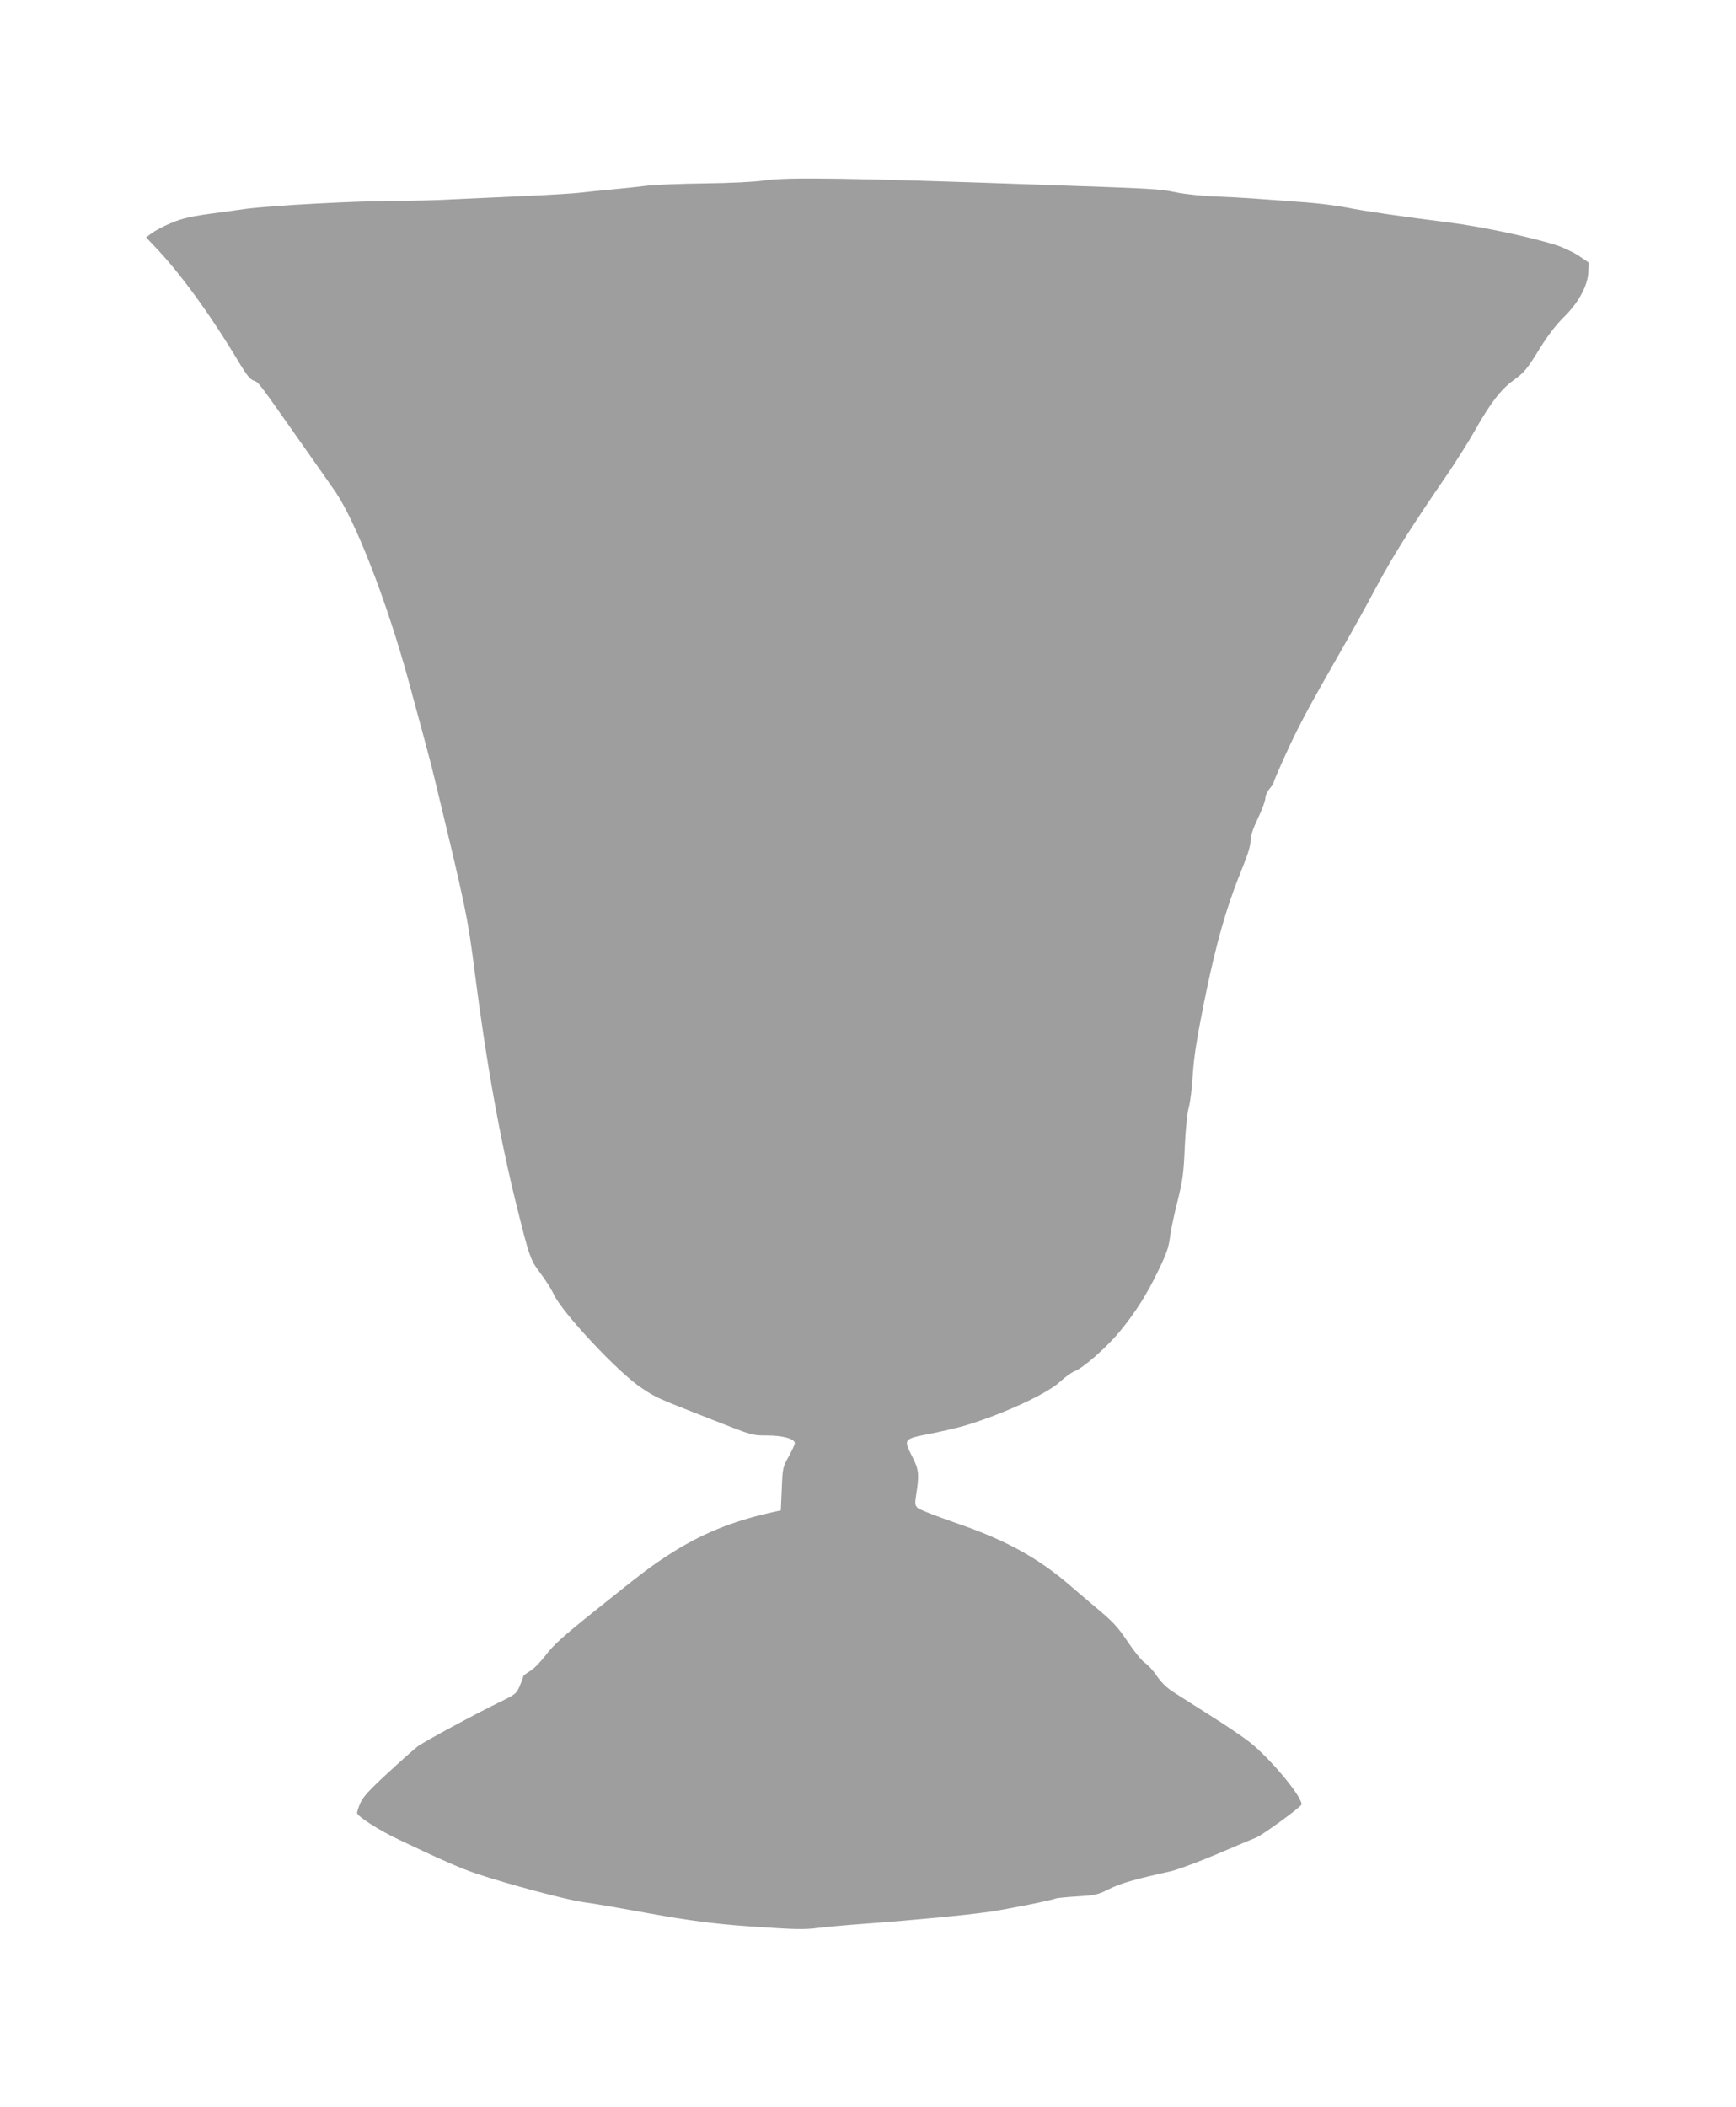
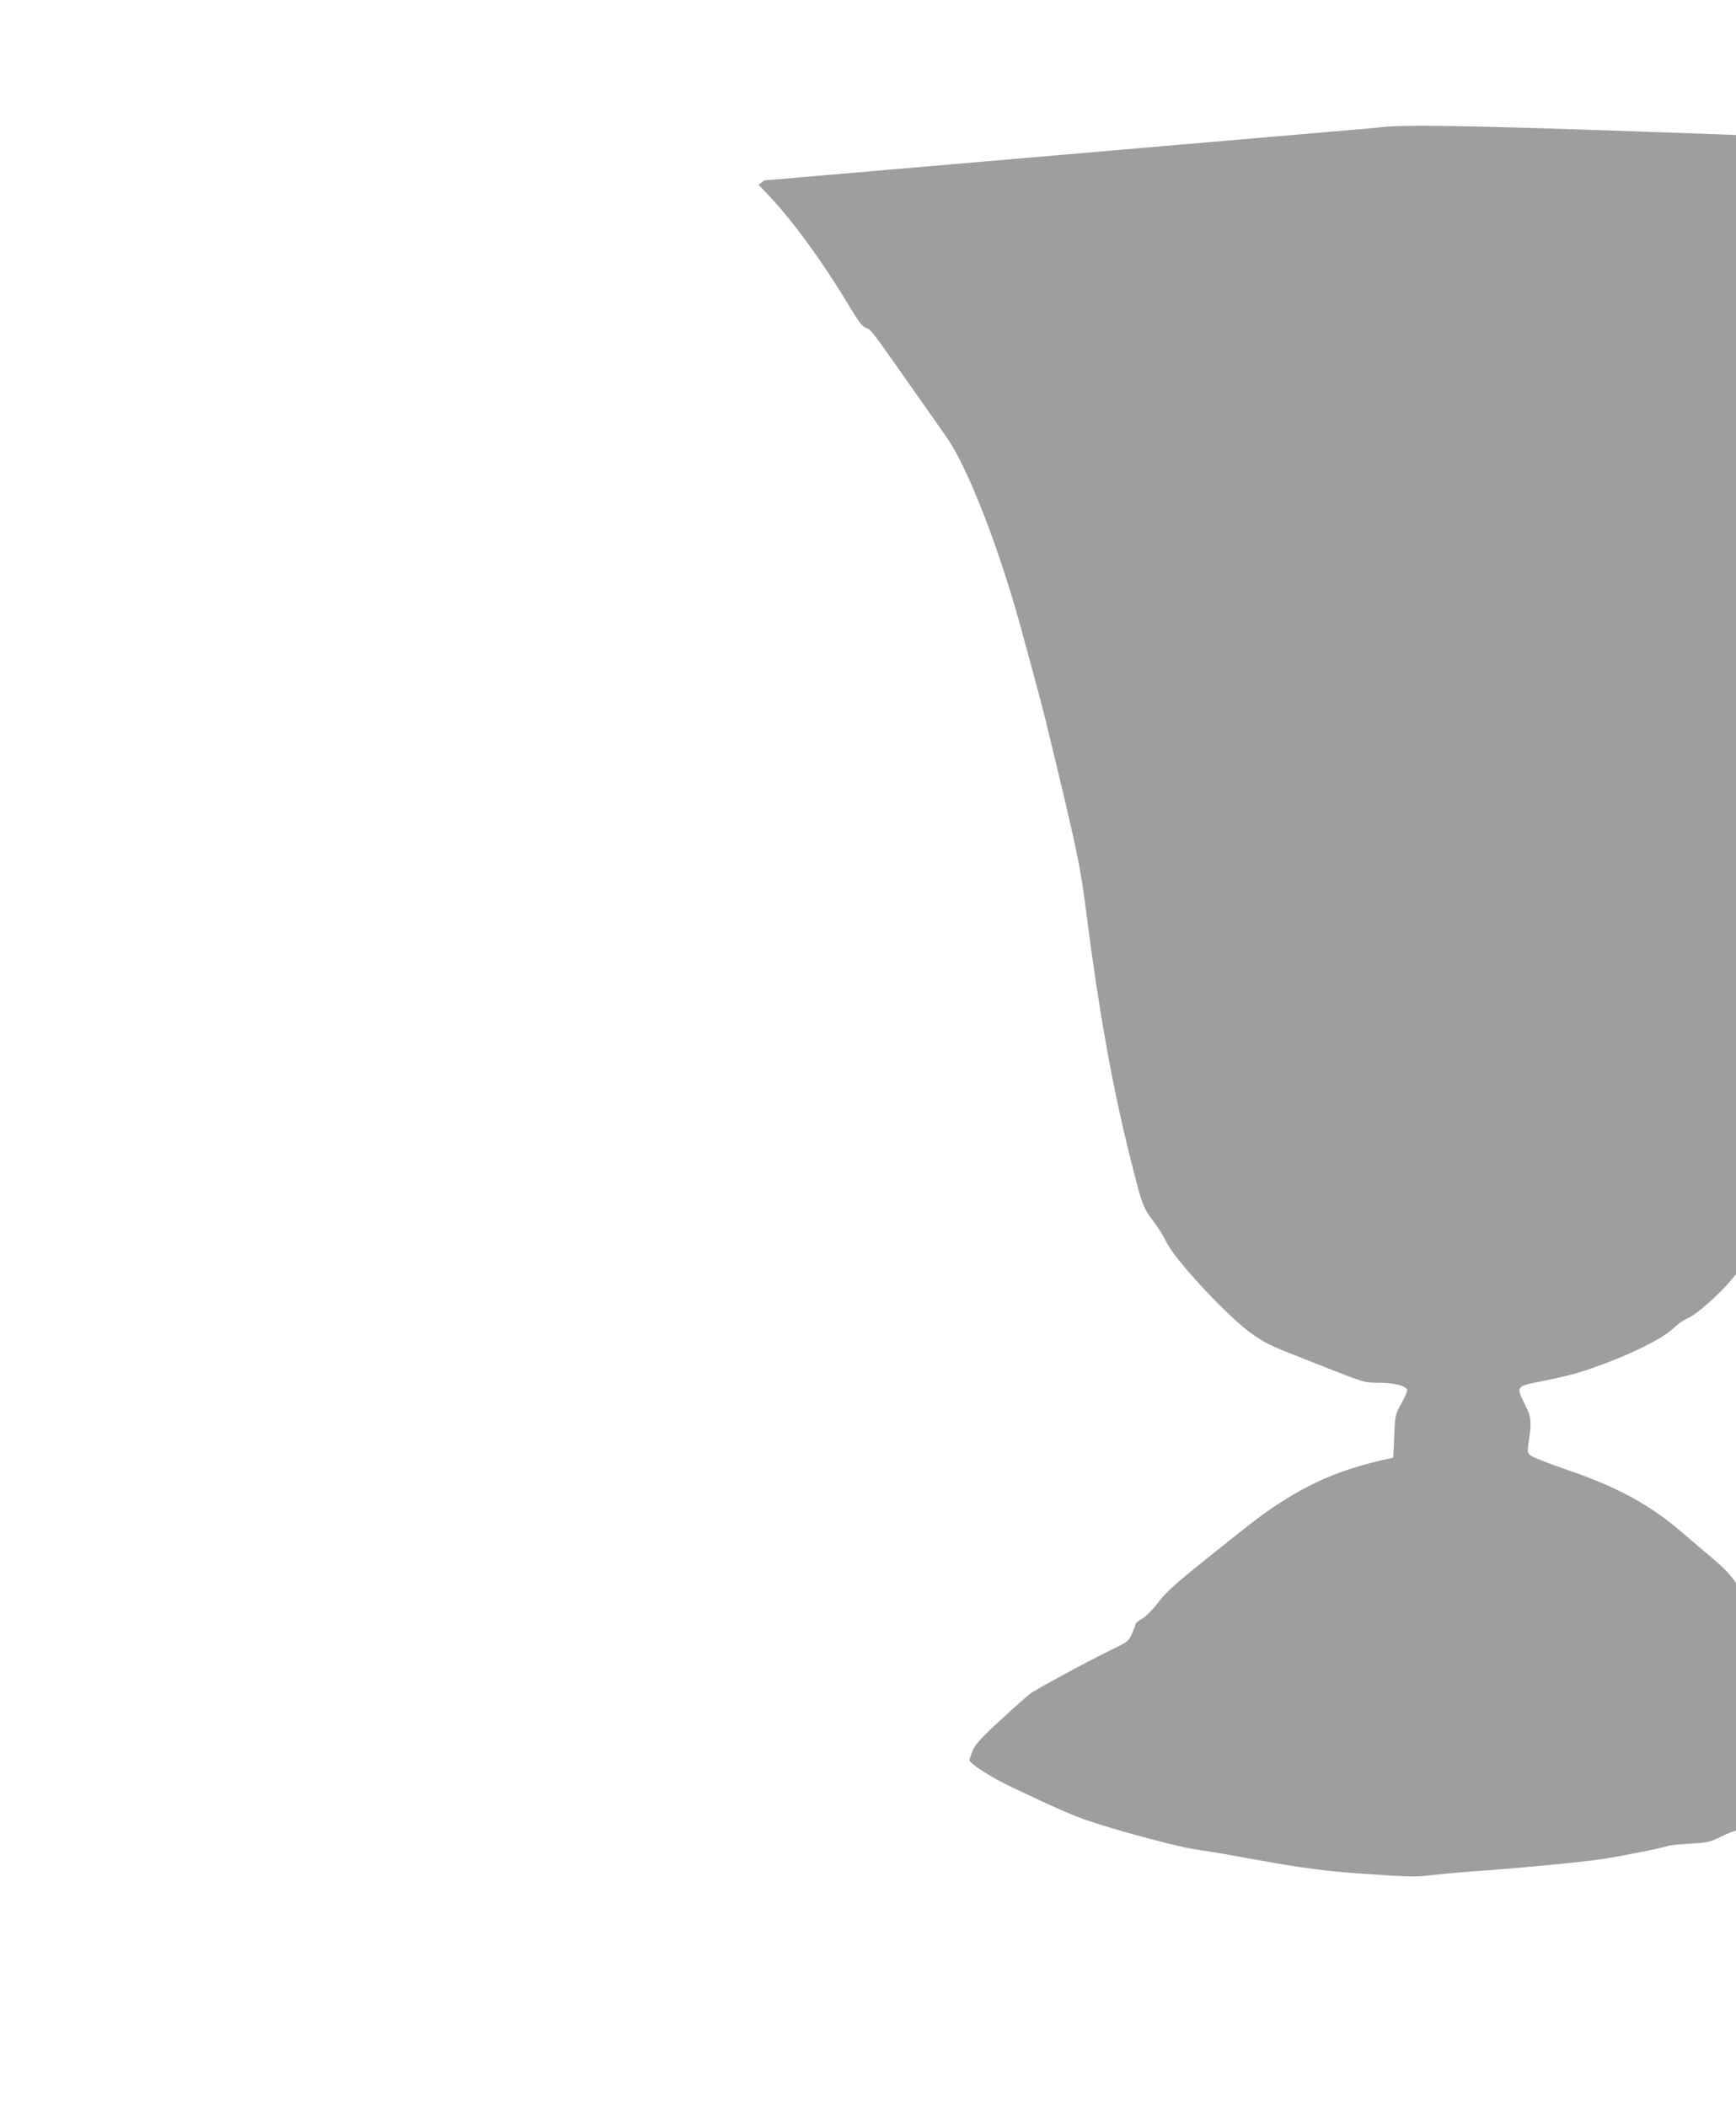
<svg xmlns="http://www.w3.org/2000/svg" version="1.0" width="1055pt" height="1280pt" viewBox="0 0 1055 1280" preserveAspectRatio="xMidYMid meet">
  <g transform="translate(0,1280) scale(0.1,-0.1)" fill="#9e9e9e" stroke="none">
-     <path d="M4645 11704 c-62 -9 -201 -16 -365 -18 -146 -2 -303 -8 -350 -14 -47 -6 -139 -16 -205 -22 -66 -6 -154 -15 -195 -20 -41 -5 -187 -14 -325 -20 -137 -6 -333 -15 -435 -20 -102 -6 -262 -10 -355 -10 -246 0 -782 -29 -930 -50 -33 -5 -98 -14 -145 -20 -181 -24 -227 -34 -303 -66 -43 -18 -94 -45 -114 -60 l-35 -26 49 -52 c158 -164 344 -420 523 -720 39 -64 61 -91 81 -98 31 -11 28 -7 264 -343 89 -126 190 -270 224 -319 127 -177 320 -672 455 -1166 59 -216 131 -483 146 -545 201 -830 212 -883 255 -1220 70 -548 154 -1018 256 -1425 77 -310 82 -323 145 -407 31 -41 66 -97 78 -123 49 -111 397 -482 537 -573 93 -61 86 -57 427 -191 243 -96 244 -96 333 -96 95 0 169 -20 169 -47 0 -8 -17 -45 -37 -81 -36 -64 -37 -69 -42 -197 l-6 -130 -55 -12 c-248 -56 -432 -132 -630 -260 -109 -71 -145 -98 -441 -335 -200 -160 -256 -211 -302 -272 -33 -43 -74 -85 -97 -98 -22 -13 -40 -27 -40 -31 0 -5 -10 -31 -21 -58 -21 -48 -26 -52 -123 -99 -142 -69 -454 -237 -498 -269 -20 -15 -102 -88 -182 -162 -112 -103 -150 -145 -166 -181 -11 -26 -20 -53 -20 -61 0 -20 136 -107 260 -165 258 -123 373 -173 472 -206 187 -62 530 -154 638 -170 134 -20 172 -27 410 -70 234 -42 383 -62 590 -77 289 -20 345 -22 435 -10 50 6 182 18 295 26 275 20 609 52 739 71 117 17 390 72 405 81 5 3 64 9 130 13 113 7 127 10 195 44 66 34 159 61 377 109 39 9 163 55 275 102 112 48 222 94 244 103 44 19 275 188 275 201 0 52 -199 289 -322 383 -40 31 -147 103 -238 160 -91 58 -191 121 -222 141 -37 24 -71 57 -97 95 -21 32 -55 69 -75 82 -19 14 -64 69 -102 126 -55 83 -86 118 -168 187 -56 47 -137 116 -181 154 -198 171 -395 279 -700 383 -115 40 -218 80 -228 90 -17 16 -18 24 -8 88 18 115 15 146 -25 223 -54 108 -54 108 107 139 74 15 169 37 210 49 234 70 505 195 584 270 28 26 66 54 85 61 53 20 193 143 273 239 97 118 167 228 237 374 48 99 62 138 70 200 5 43 26 142 46 220 31 125 37 164 44 327 5 115 15 208 25 245 9 33 20 123 24 200 7 106 23 208 65 420 77 381 138 593 242 848 28 68 44 123 44 150 0 29 14 72 45 137 25 52 45 107 45 122 0 14 11 40 25 56 14 17 25 33 25 37 0 13 94 223 146 325 62 122 95 181 254 460 116 204 148 262 230 415 99 184 207 355 420 665 58 85 137 210 174 276 90 160 156 247 230 301 72 53 82 64 171 208 44 70 94 135 140 180 89 87 144 190 148 275 l2 55 -62 42 c-37 24 -97 52 -145 67 -167 51 -454 111 -653 136 -257 32 -513 69 -615 90 -52 10 -158 24 -235 30 -332 25 -398 30 -545 36 -92 3 -196 14 -255 26 -102 21 -118 22 -845 47 -1139 40 -1514 46 -1655 25z" />
+     <path d="M4645 11704 l-35 -26 49 -52 c158 -164 344 -420 523 -720 39 -64 61 -91 81 -98 31 -11 28 -7 264 -343 89 -126 190 -270 224 -319 127 -177 320 -672 455 -1166 59 -216 131 -483 146 -545 201 -830 212 -883 255 -1220 70 -548 154 -1018 256 -1425 77 -310 82 -323 145 -407 31 -41 66 -97 78 -123 49 -111 397 -482 537 -573 93 -61 86 -57 427 -191 243 -96 244 -96 333 -96 95 0 169 -20 169 -47 0 -8 -17 -45 -37 -81 -36 -64 -37 -69 -42 -197 l-6 -130 -55 -12 c-248 -56 -432 -132 -630 -260 -109 -71 -145 -98 -441 -335 -200 -160 -256 -211 -302 -272 -33 -43 -74 -85 -97 -98 -22 -13 -40 -27 -40 -31 0 -5 -10 -31 -21 -58 -21 -48 -26 -52 -123 -99 -142 -69 -454 -237 -498 -269 -20 -15 -102 -88 -182 -162 -112 -103 -150 -145 -166 -181 -11 -26 -20 -53 -20 -61 0 -20 136 -107 260 -165 258 -123 373 -173 472 -206 187 -62 530 -154 638 -170 134 -20 172 -27 410 -70 234 -42 383 -62 590 -77 289 -20 345 -22 435 -10 50 6 182 18 295 26 275 20 609 52 739 71 117 17 390 72 405 81 5 3 64 9 130 13 113 7 127 10 195 44 66 34 159 61 377 109 39 9 163 55 275 102 112 48 222 94 244 103 44 19 275 188 275 201 0 52 -199 289 -322 383 -40 31 -147 103 -238 160 -91 58 -191 121 -222 141 -37 24 -71 57 -97 95 -21 32 -55 69 -75 82 -19 14 -64 69 -102 126 -55 83 -86 118 -168 187 -56 47 -137 116 -181 154 -198 171 -395 279 -700 383 -115 40 -218 80 -228 90 -17 16 -18 24 -8 88 18 115 15 146 -25 223 -54 108 -54 108 107 139 74 15 169 37 210 49 234 70 505 195 584 270 28 26 66 54 85 61 53 20 193 143 273 239 97 118 167 228 237 374 48 99 62 138 70 200 5 43 26 142 46 220 31 125 37 164 44 327 5 115 15 208 25 245 9 33 20 123 24 200 7 106 23 208 65 420 77 381 138 593 242 848 28 68 44 123 44 150 0 29 14 72 45 137 25 52 45 107 45 122 0 14 11 40 25 56 14 17 25 33 25 37 0 13 94 223 146 325 62 122 95 181 254 460 116 204 148 262 230 415 99 184 207 355 420 665 58 85 137 210 174 276 90 160 156 247 230 301 72 53 82 64 171 208 44 70 94 135 140 180 89 87 144 190 148 275 l2 55 -62 42 c-37 24 -97 52 -145 67 -167 51 -454 111 -653 136 -257 32 -513 69 -615 90 -52 10 -158 24 -235 30 -332 25 -398 30 -545 36 -92 3 -196 14 -255 26 -102 21 -118 22 -845 47 -1139 40 -1514 46 -1655 25z" />
  </g>
</svg>